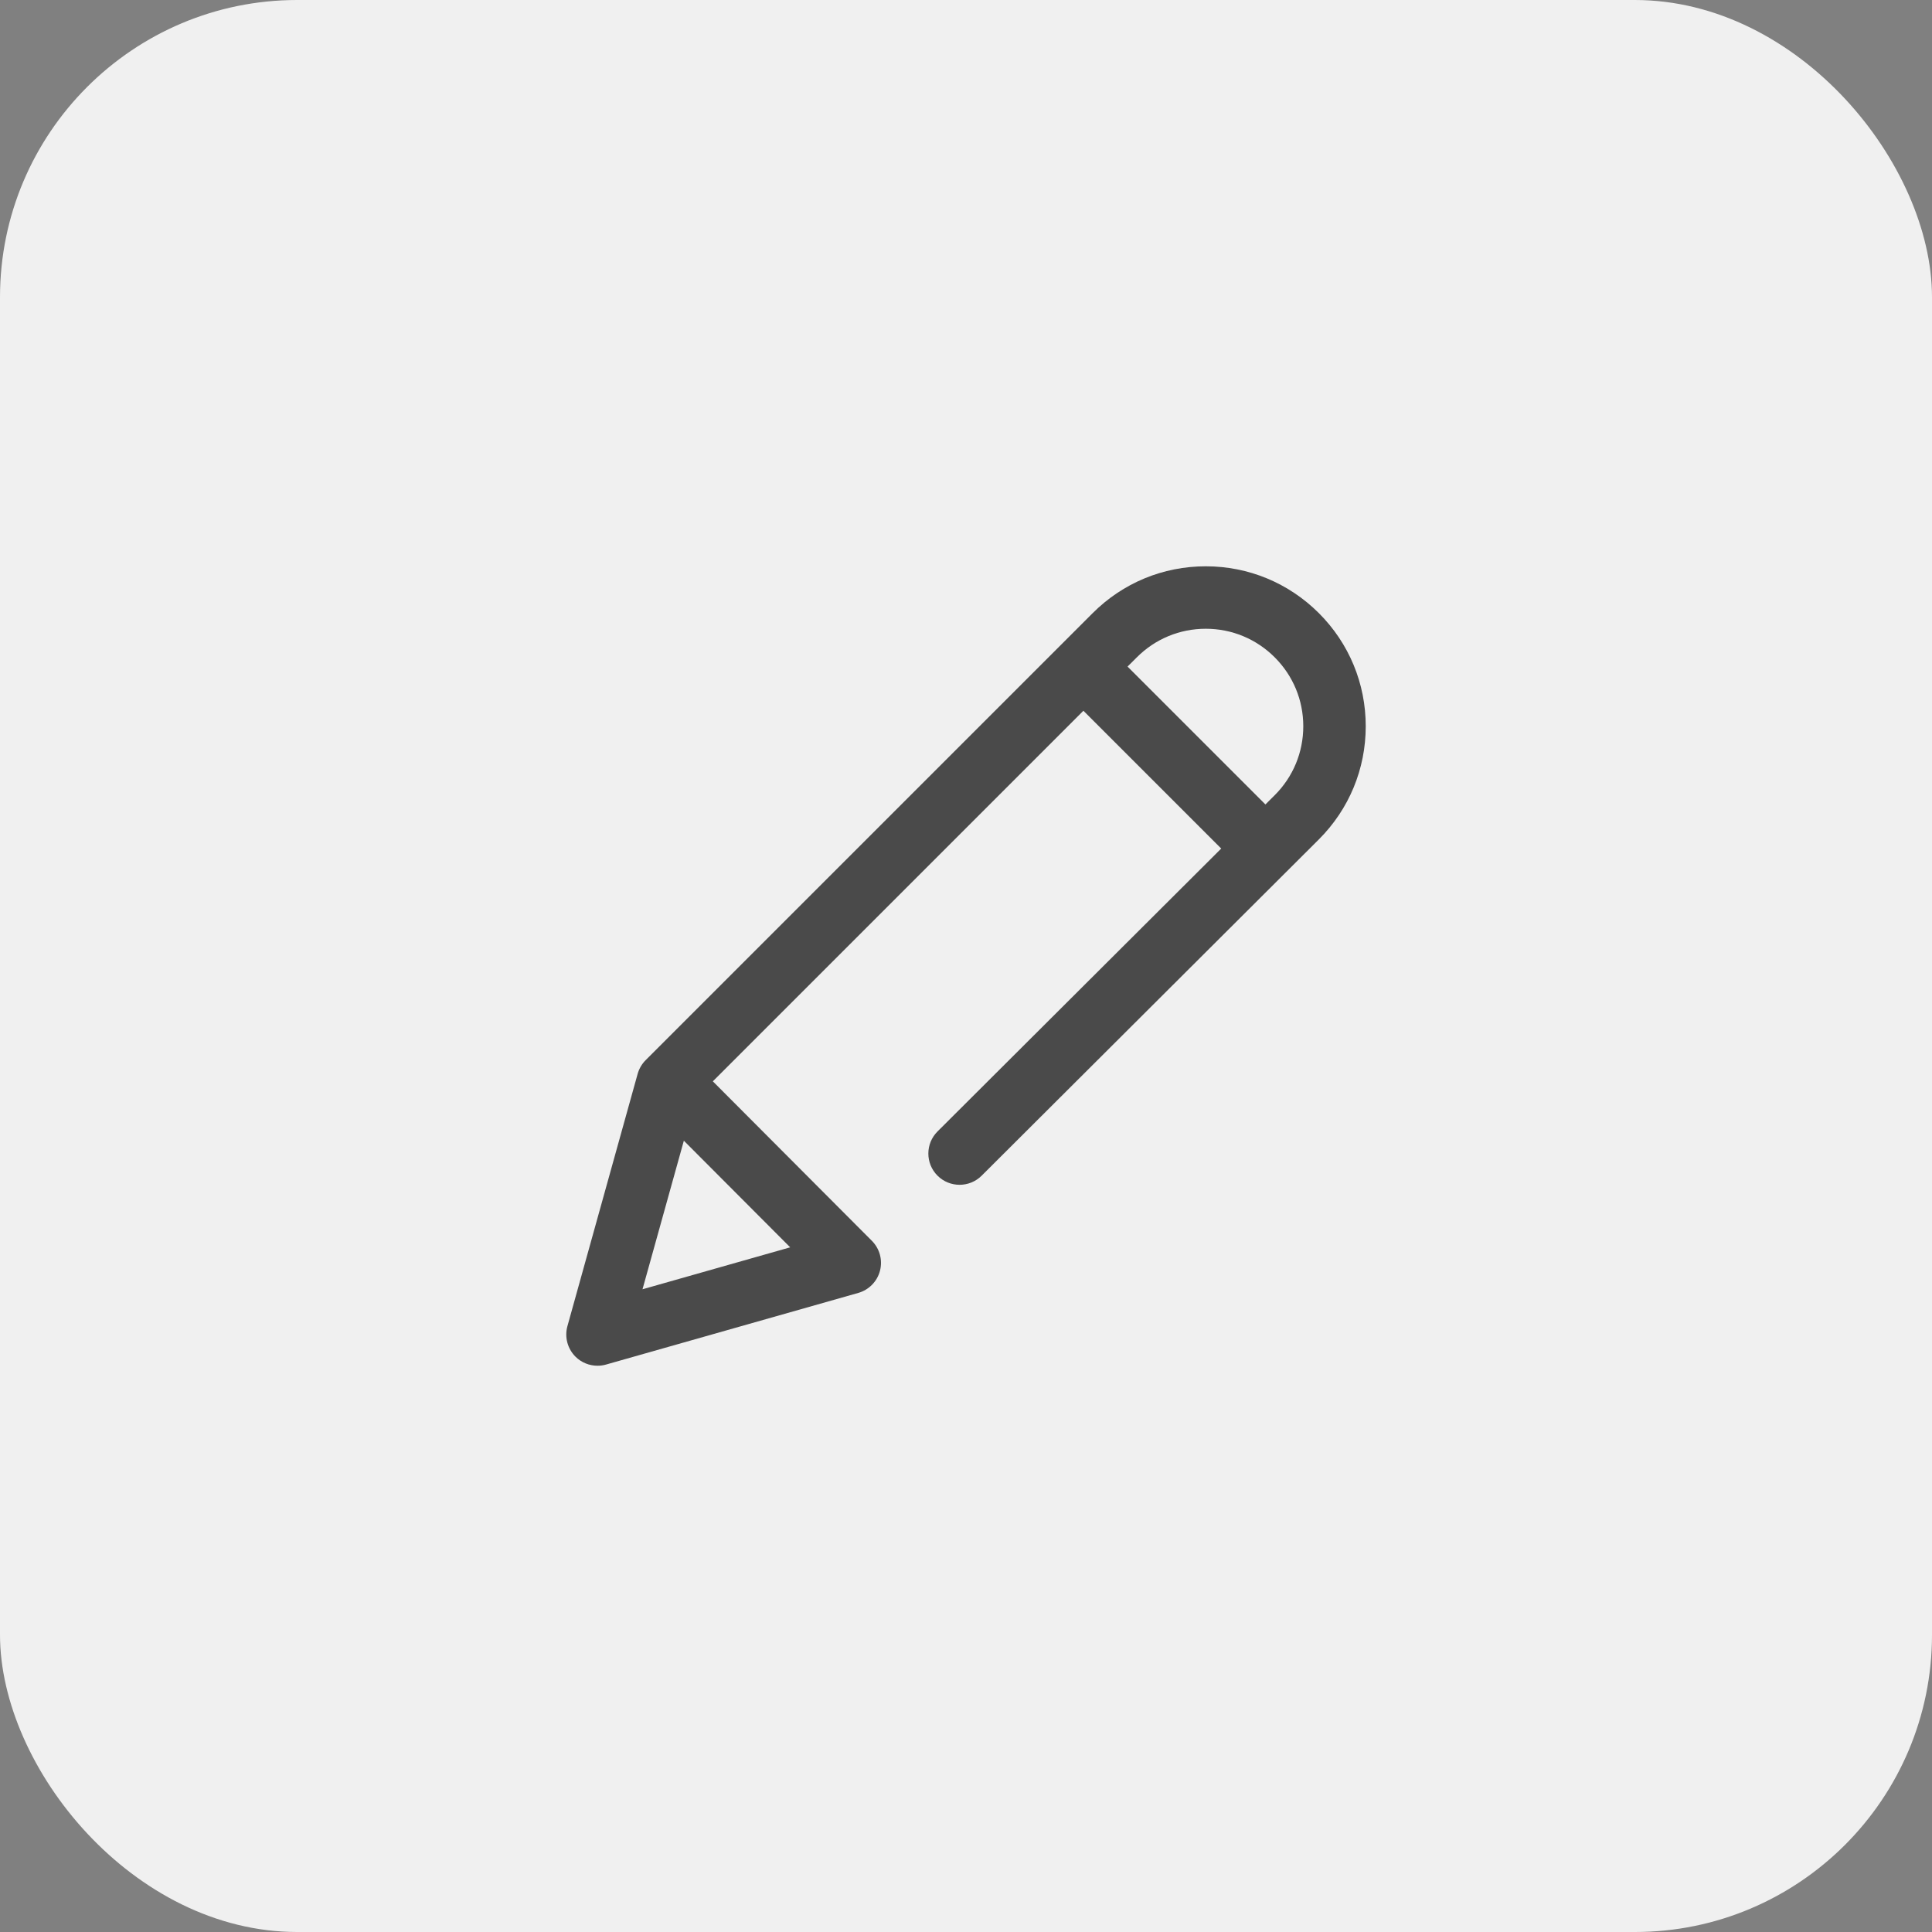
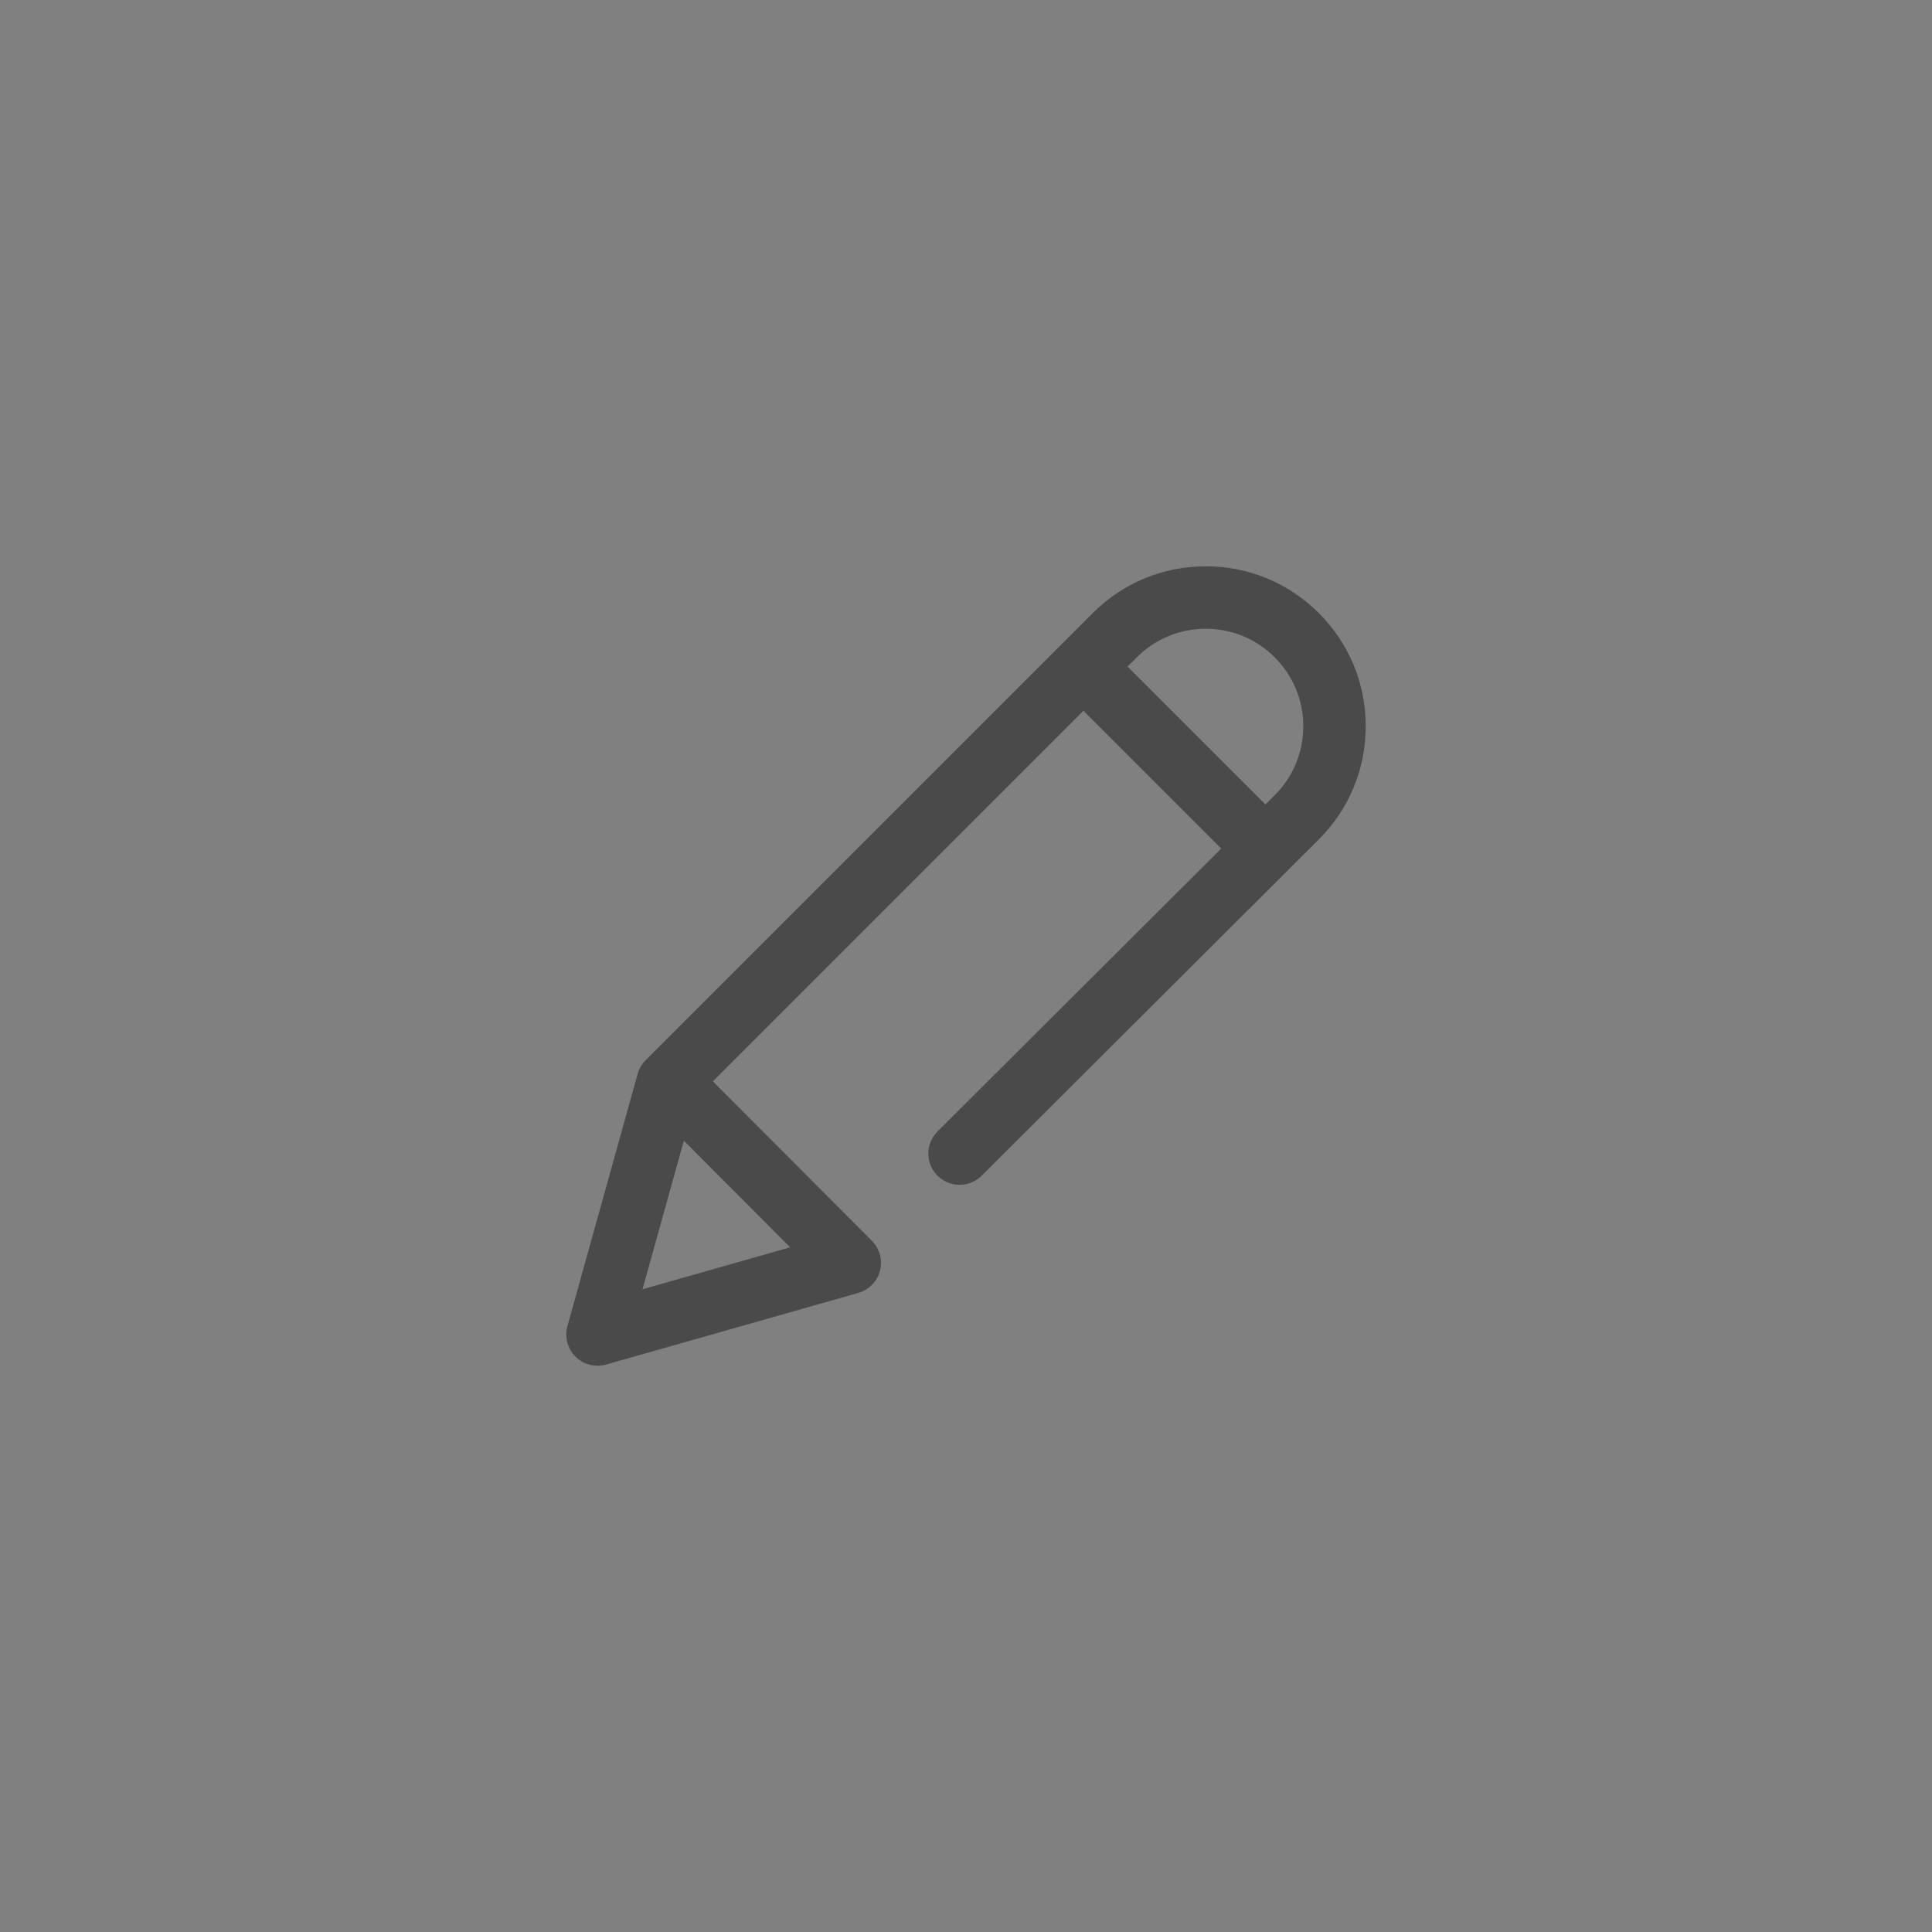
<svg xmlns="http://www.w3.org/2000/svg" width="52" height="52" viewBox="0 0 52 52" fill="none">
  <rect x="0" y="0" width="52" height="52" fill="#808080" stroke="none" />
-   <rect width="52" height="52" rx="8" fill="#F0F0F0" />
  <path d="M35.498 16.503C34.684 15.69 33.603 15.242 32.453 15.242C31.303 15.242 30.222 15.69 29.409 16.503L17.377 28.535C17.275 28.637 17.201 28.765 17.162 28.904L15.272 35.694C15.191 35.986 15.274 36.3 15.489 36.515C15.649 36.674 15.863 36.759 16.082 36.759C16.159 36.759 16.236 36.749 16.312 36.727L23.101 34.799C23.388 34.717 23.61 34.49 23.685 34.202C23.76 33.914 23.677 33.608 23.467 33.397L19.186 29.104L29.16 19.13L32.869 22.839L25.234 30.453C24.905 30.781 24.904 31.313 25.232 31.642C25.56 31.971 26.092 31.971 26.421 31.644L35.498 22.592C36.311 21.779 36.759 20.697 36.759 19.547C36.759 18.397 36.311 17.316 35.498 16.503ZM21.268 33.572L17.293 34.701L18.406 30.702L21.268 33.572ZM34.31 21.402L34.059 21.652L30.348 17.941L30.598 17.692C31.093 17.196 31.753 16.923 32.453 16.923C33.154 16.923 33.813 17.196 34.309 17.692C34.805 18.188 35.078 18.846 35.078 19.547C35.078 20.248 34.805 20.907 34.31 21.402Z" fill="#4A4A4A" />
</svg>